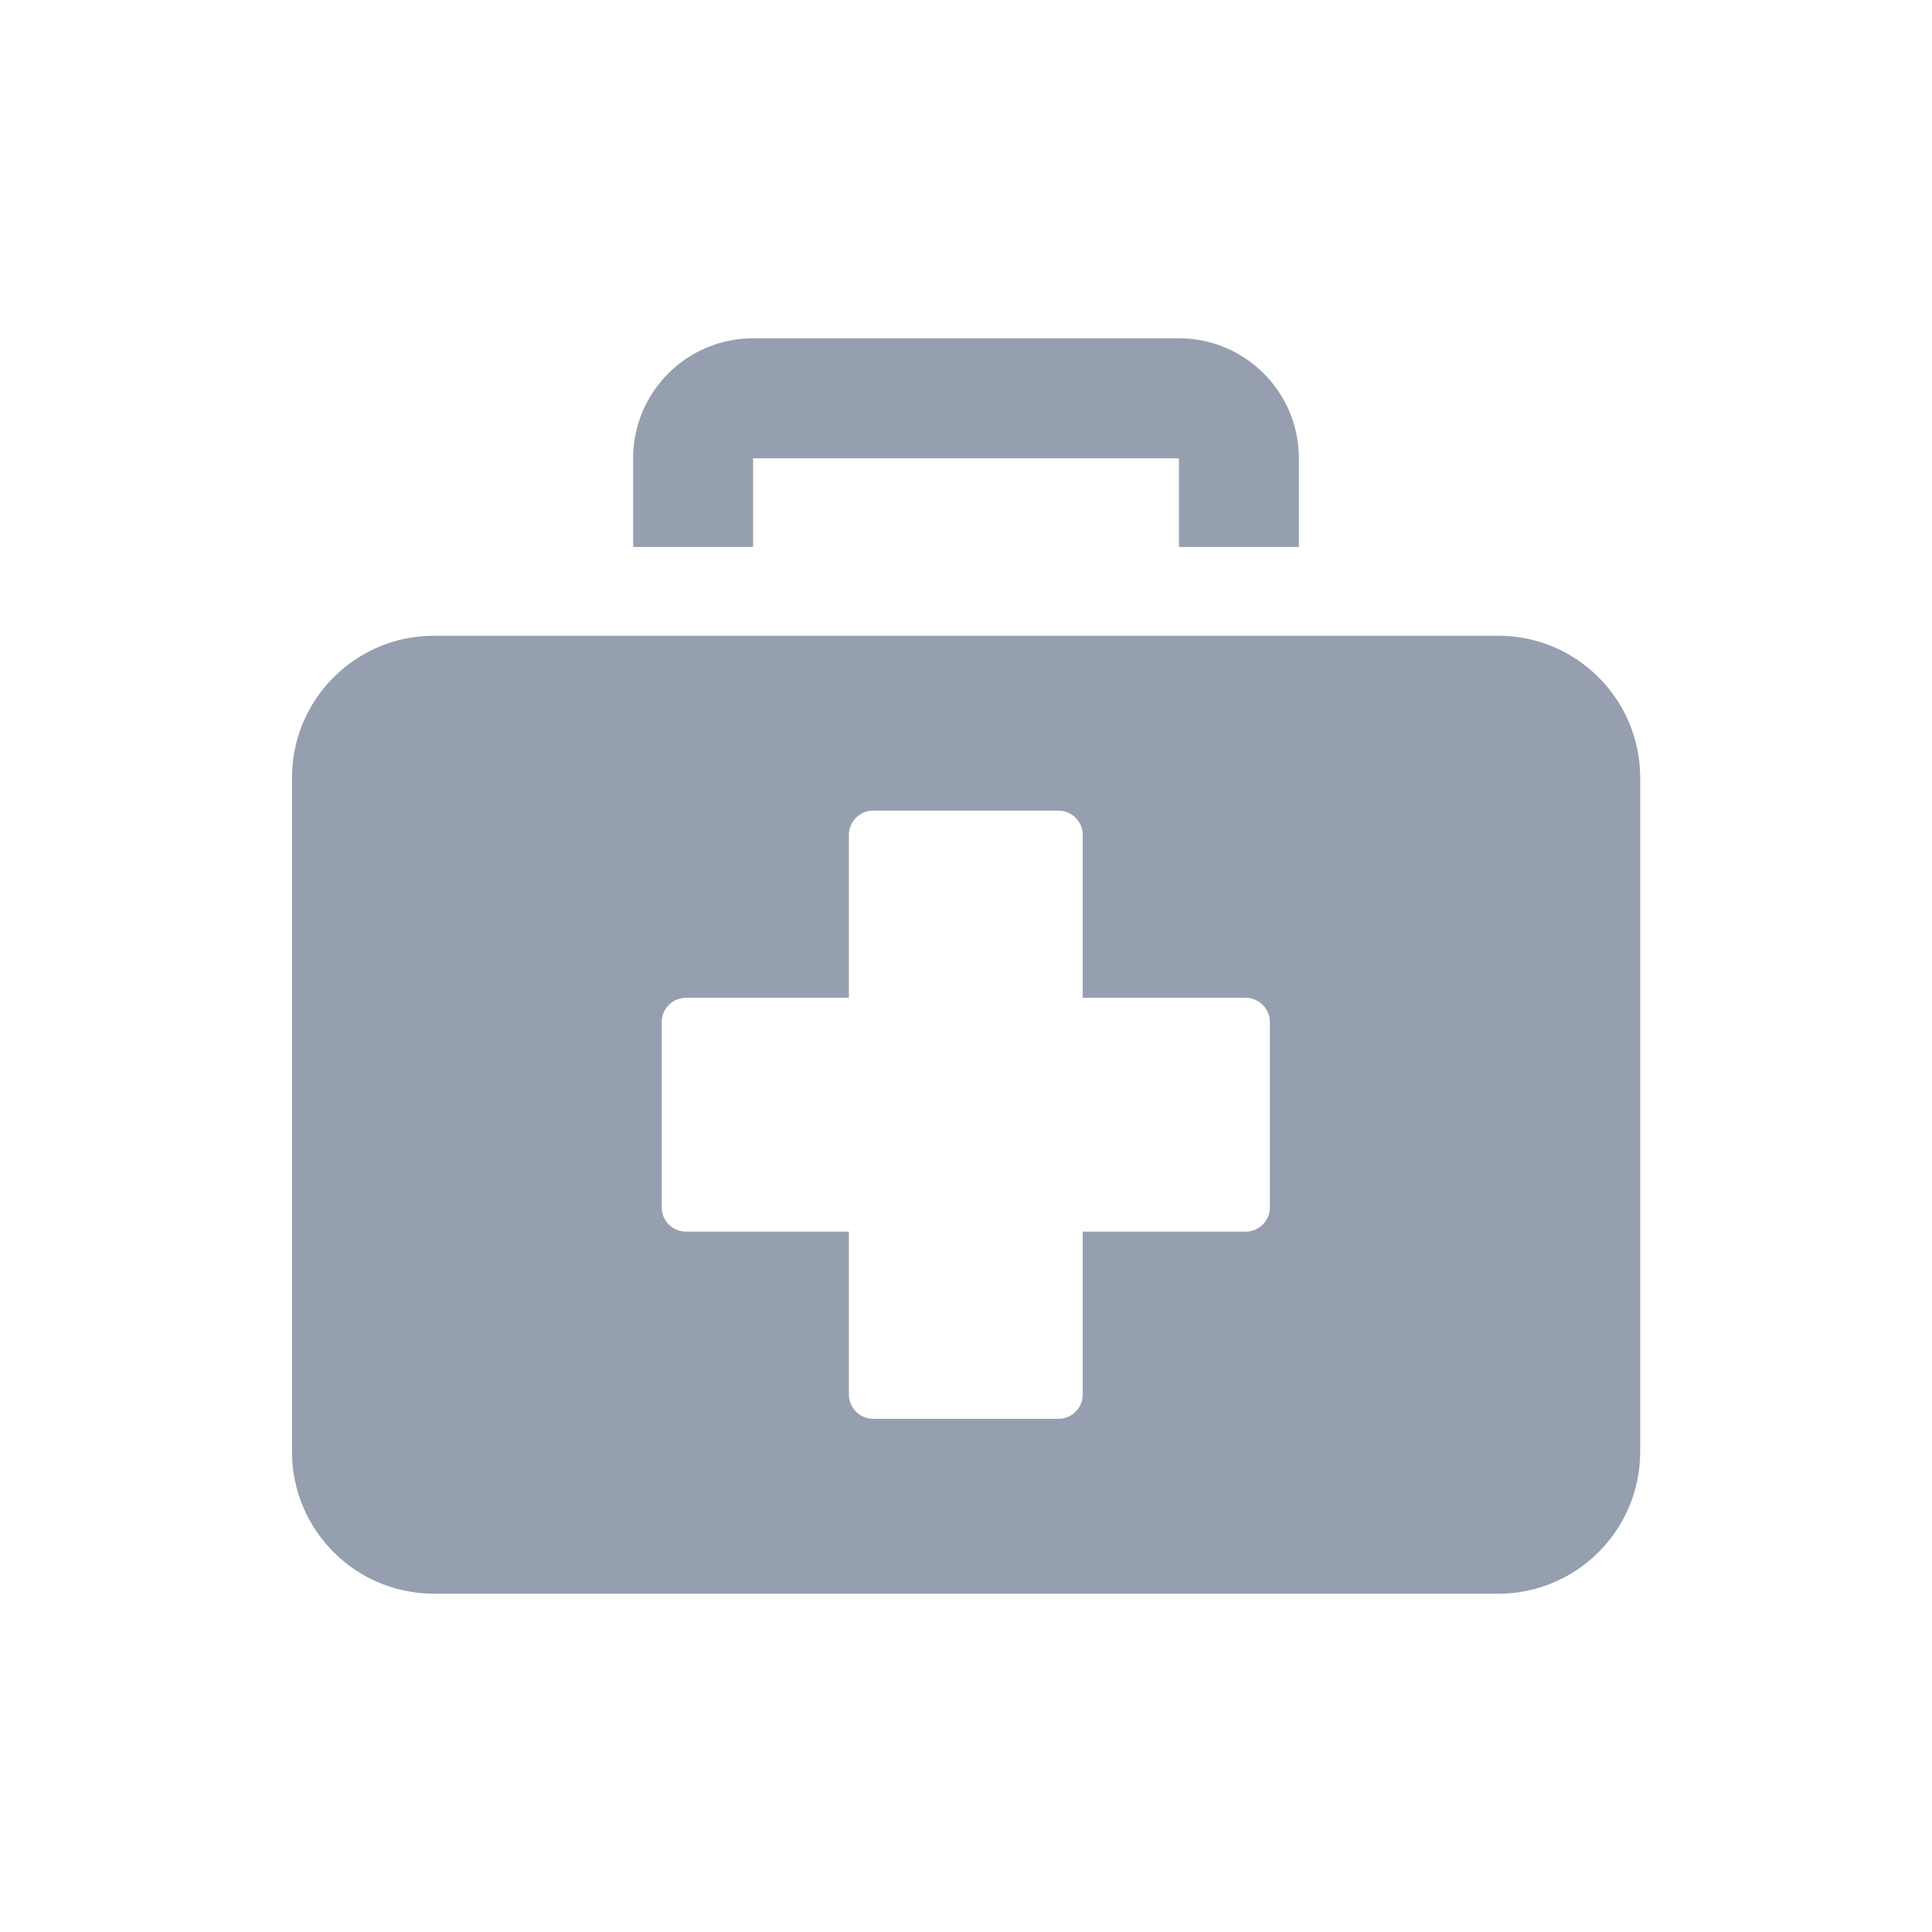
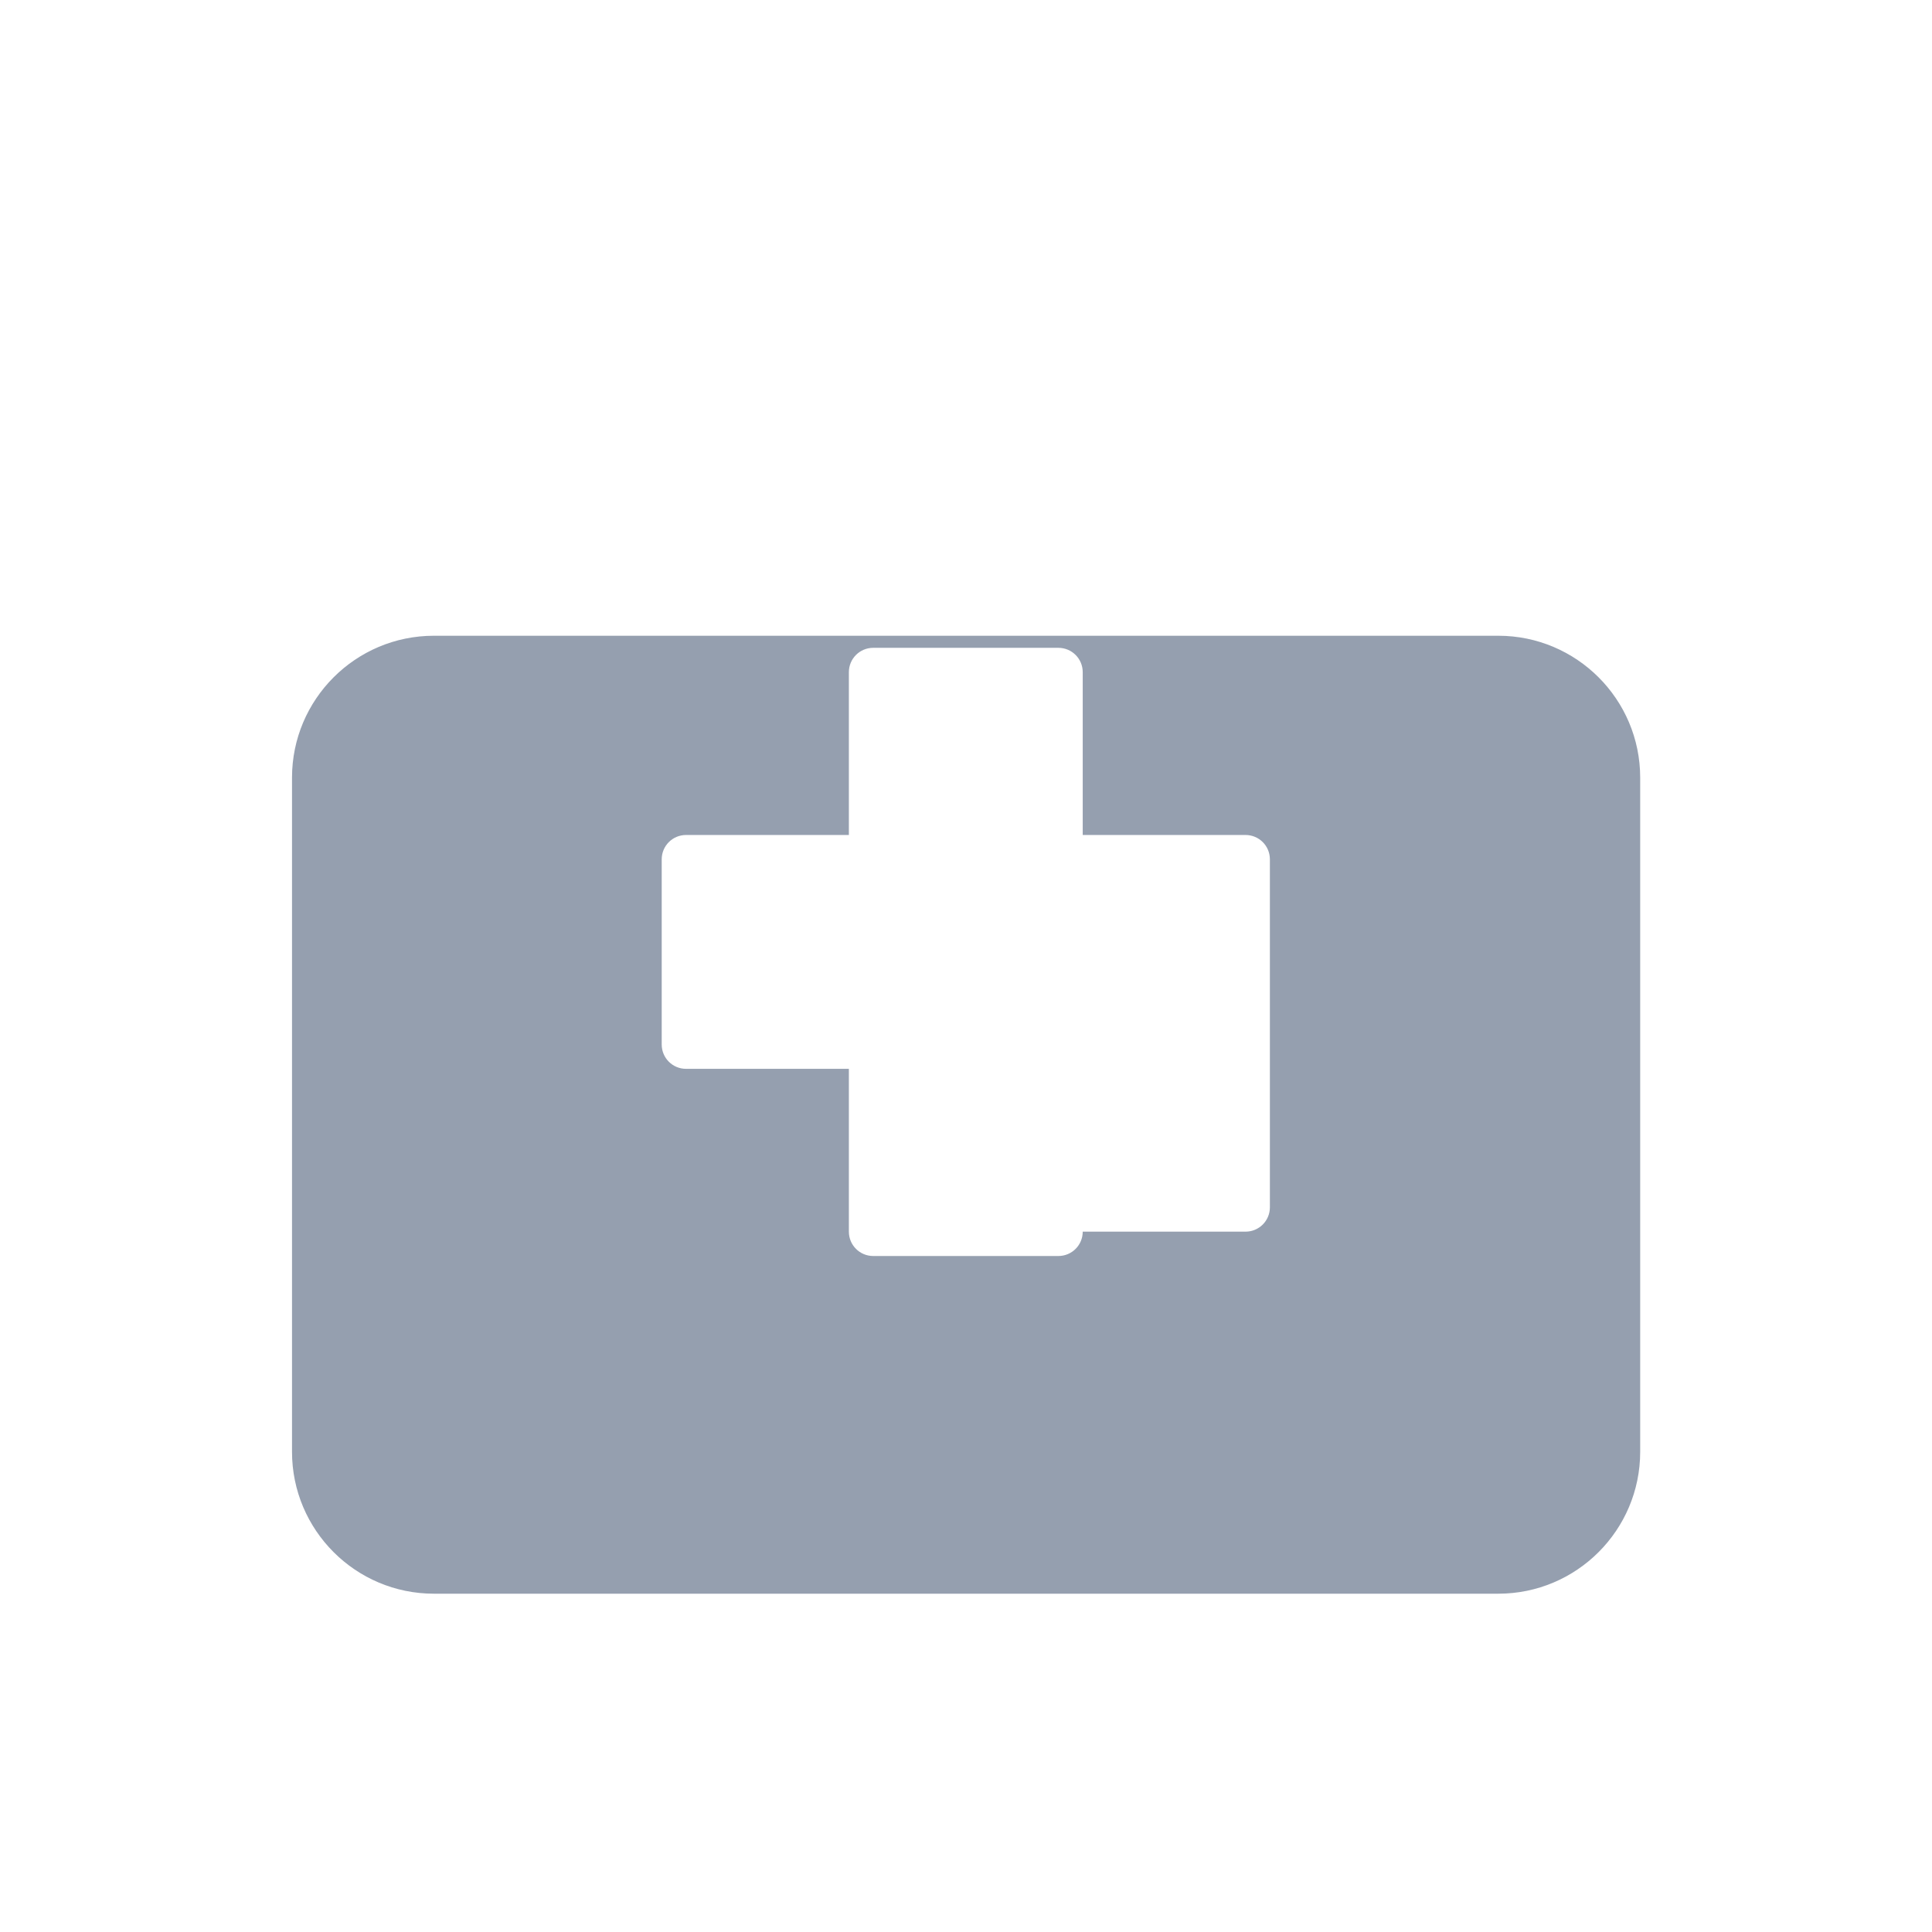
<svg xmlns="http://www.w3.org/2000/svg" id="_レイヤー_1" data-name="レイヤー 1" viewBox="0 0 96 96">
  <defs>
    <style>
      .cls-1 {
        fill: #959faf;
      }
    </style>
  </defs>
-   <path class="cls-1" d="M58.58,16.81h-21.16c-3.29,0-5.96,2.67-5.96,5.96v4.41h5.96v-4.41h21.16v4.41h5.96v-4.41c0-3.29-2.67-5.96-5.96-5.96Z" />
-   <path class="cls-1" d="M74.44,31.59H21.56c-3.89,0-7.05,3.16-7.05,7.05v33.5c0,3.89,3.16,7.05,7.05,7.05h52.89c3.89,0,7.05-3.16,7.05-7.05v-33.5c0-3.89-3.16-7.05-7.05-7.05ZM63.1,59.99c0,.67-.54,1.21-1.21,1.21h-8.09v8.09c0,.67-.54,1.21-1.21,1.21h-9.2c-.67,0-1.21-.54-1.21-1.21v-8.09h-8.09c-.67,0-1.21-.54-1.21-1.21v-9.2c0-.67.54-1.21,1.21-1.21h8.09v-8.09c0-.67.54-1.21,1.21-1.21h9.2c.67,0,1.21.54,1.21,1.21v8.09h8.09c.67,0,1.21.54,1.21,1.21v9.2Z" />
+   <path class="cls-1" d="M74.44,31.59H21.56c-3.89,0-7.05,3.16-7.05,7.05v33.5c0,3.89,3.16,7.05,7.05,7.05h52.89c3.89,0,7.05-3.16,7.05-7.05v-33.5c0-3.89-3.16-7.05-7.05-7.05ZM63.1,59.99c0,.67-.54,1.21-1.21,1.21h-8.09c0,.67-.54,1.21-1.21,1.21h-9.2c-.67,0-1.21-.54-1.21-1.21v-8.09h-8.09c-.67,0-1.21-.54-1.21-1.21v-9.2c0-.67.54-1.21,1.21-1.21h8.09v-8.09c0-.67.54-1.21,1.21-1.21h9.2c.67,0,1.21.54,1.21,1.21v8.09h8.09c.67,0,1.21.54,1.21,1.21v9.2Z" />
</svg>